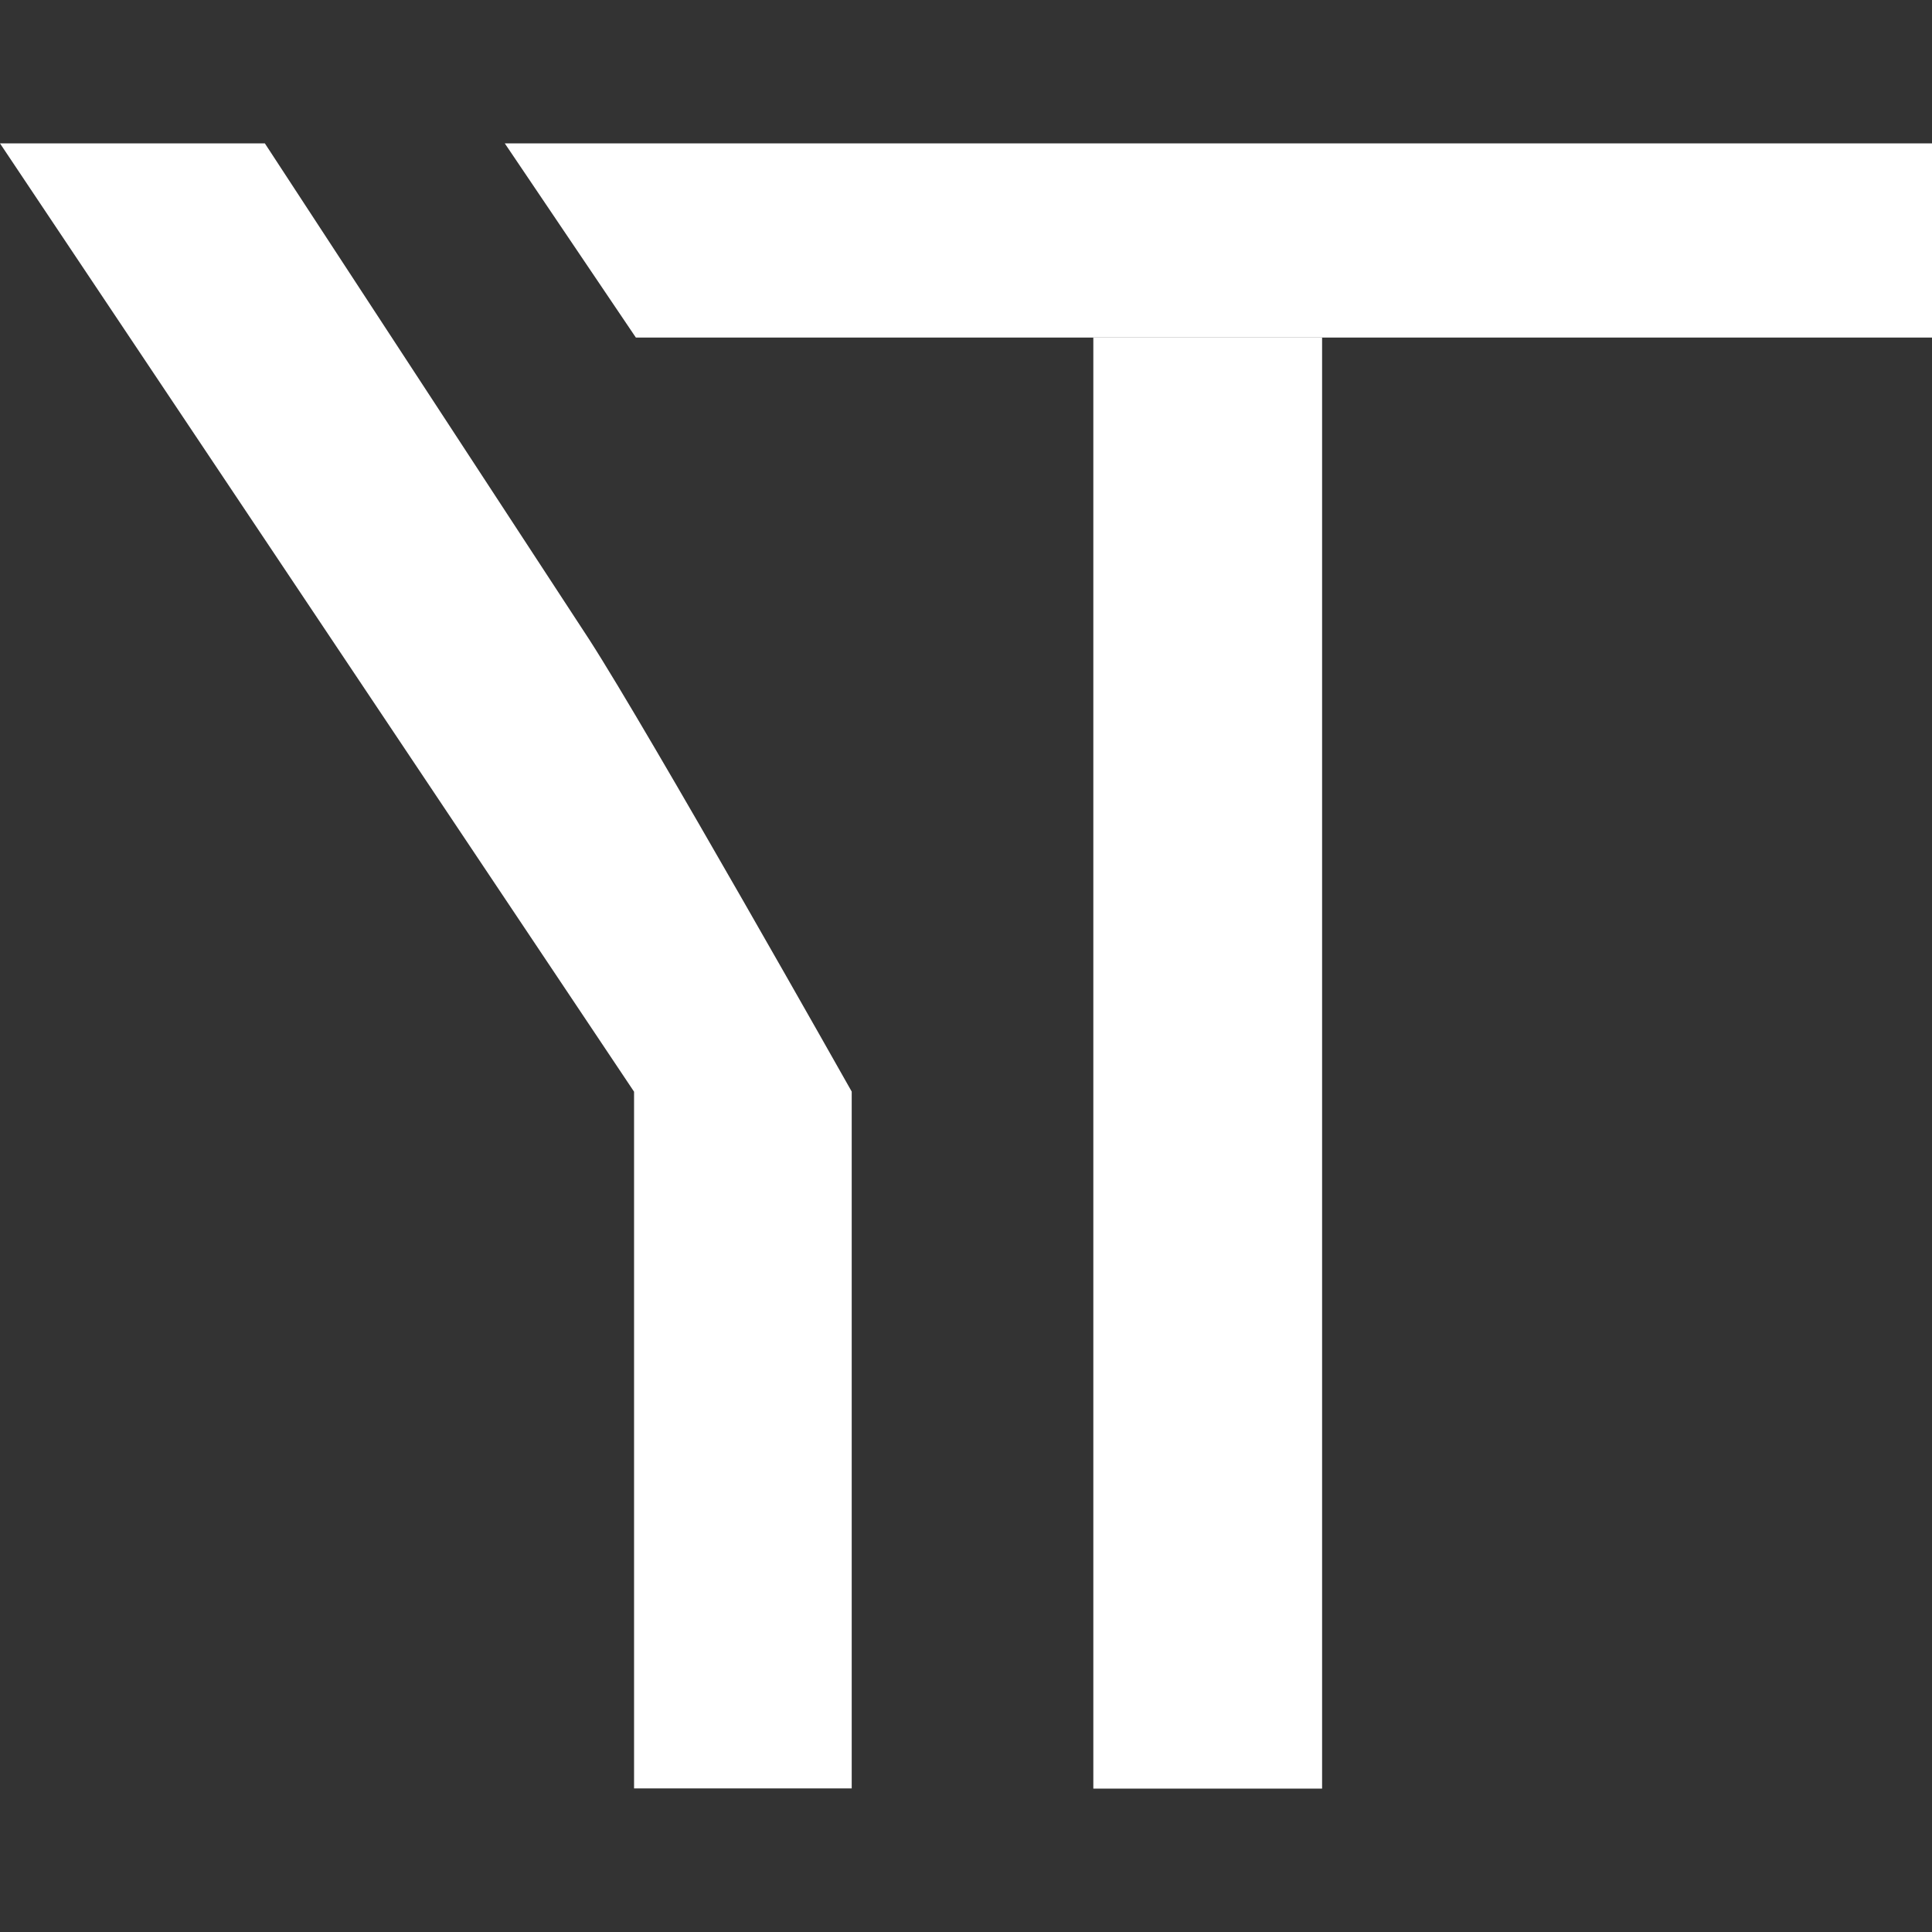
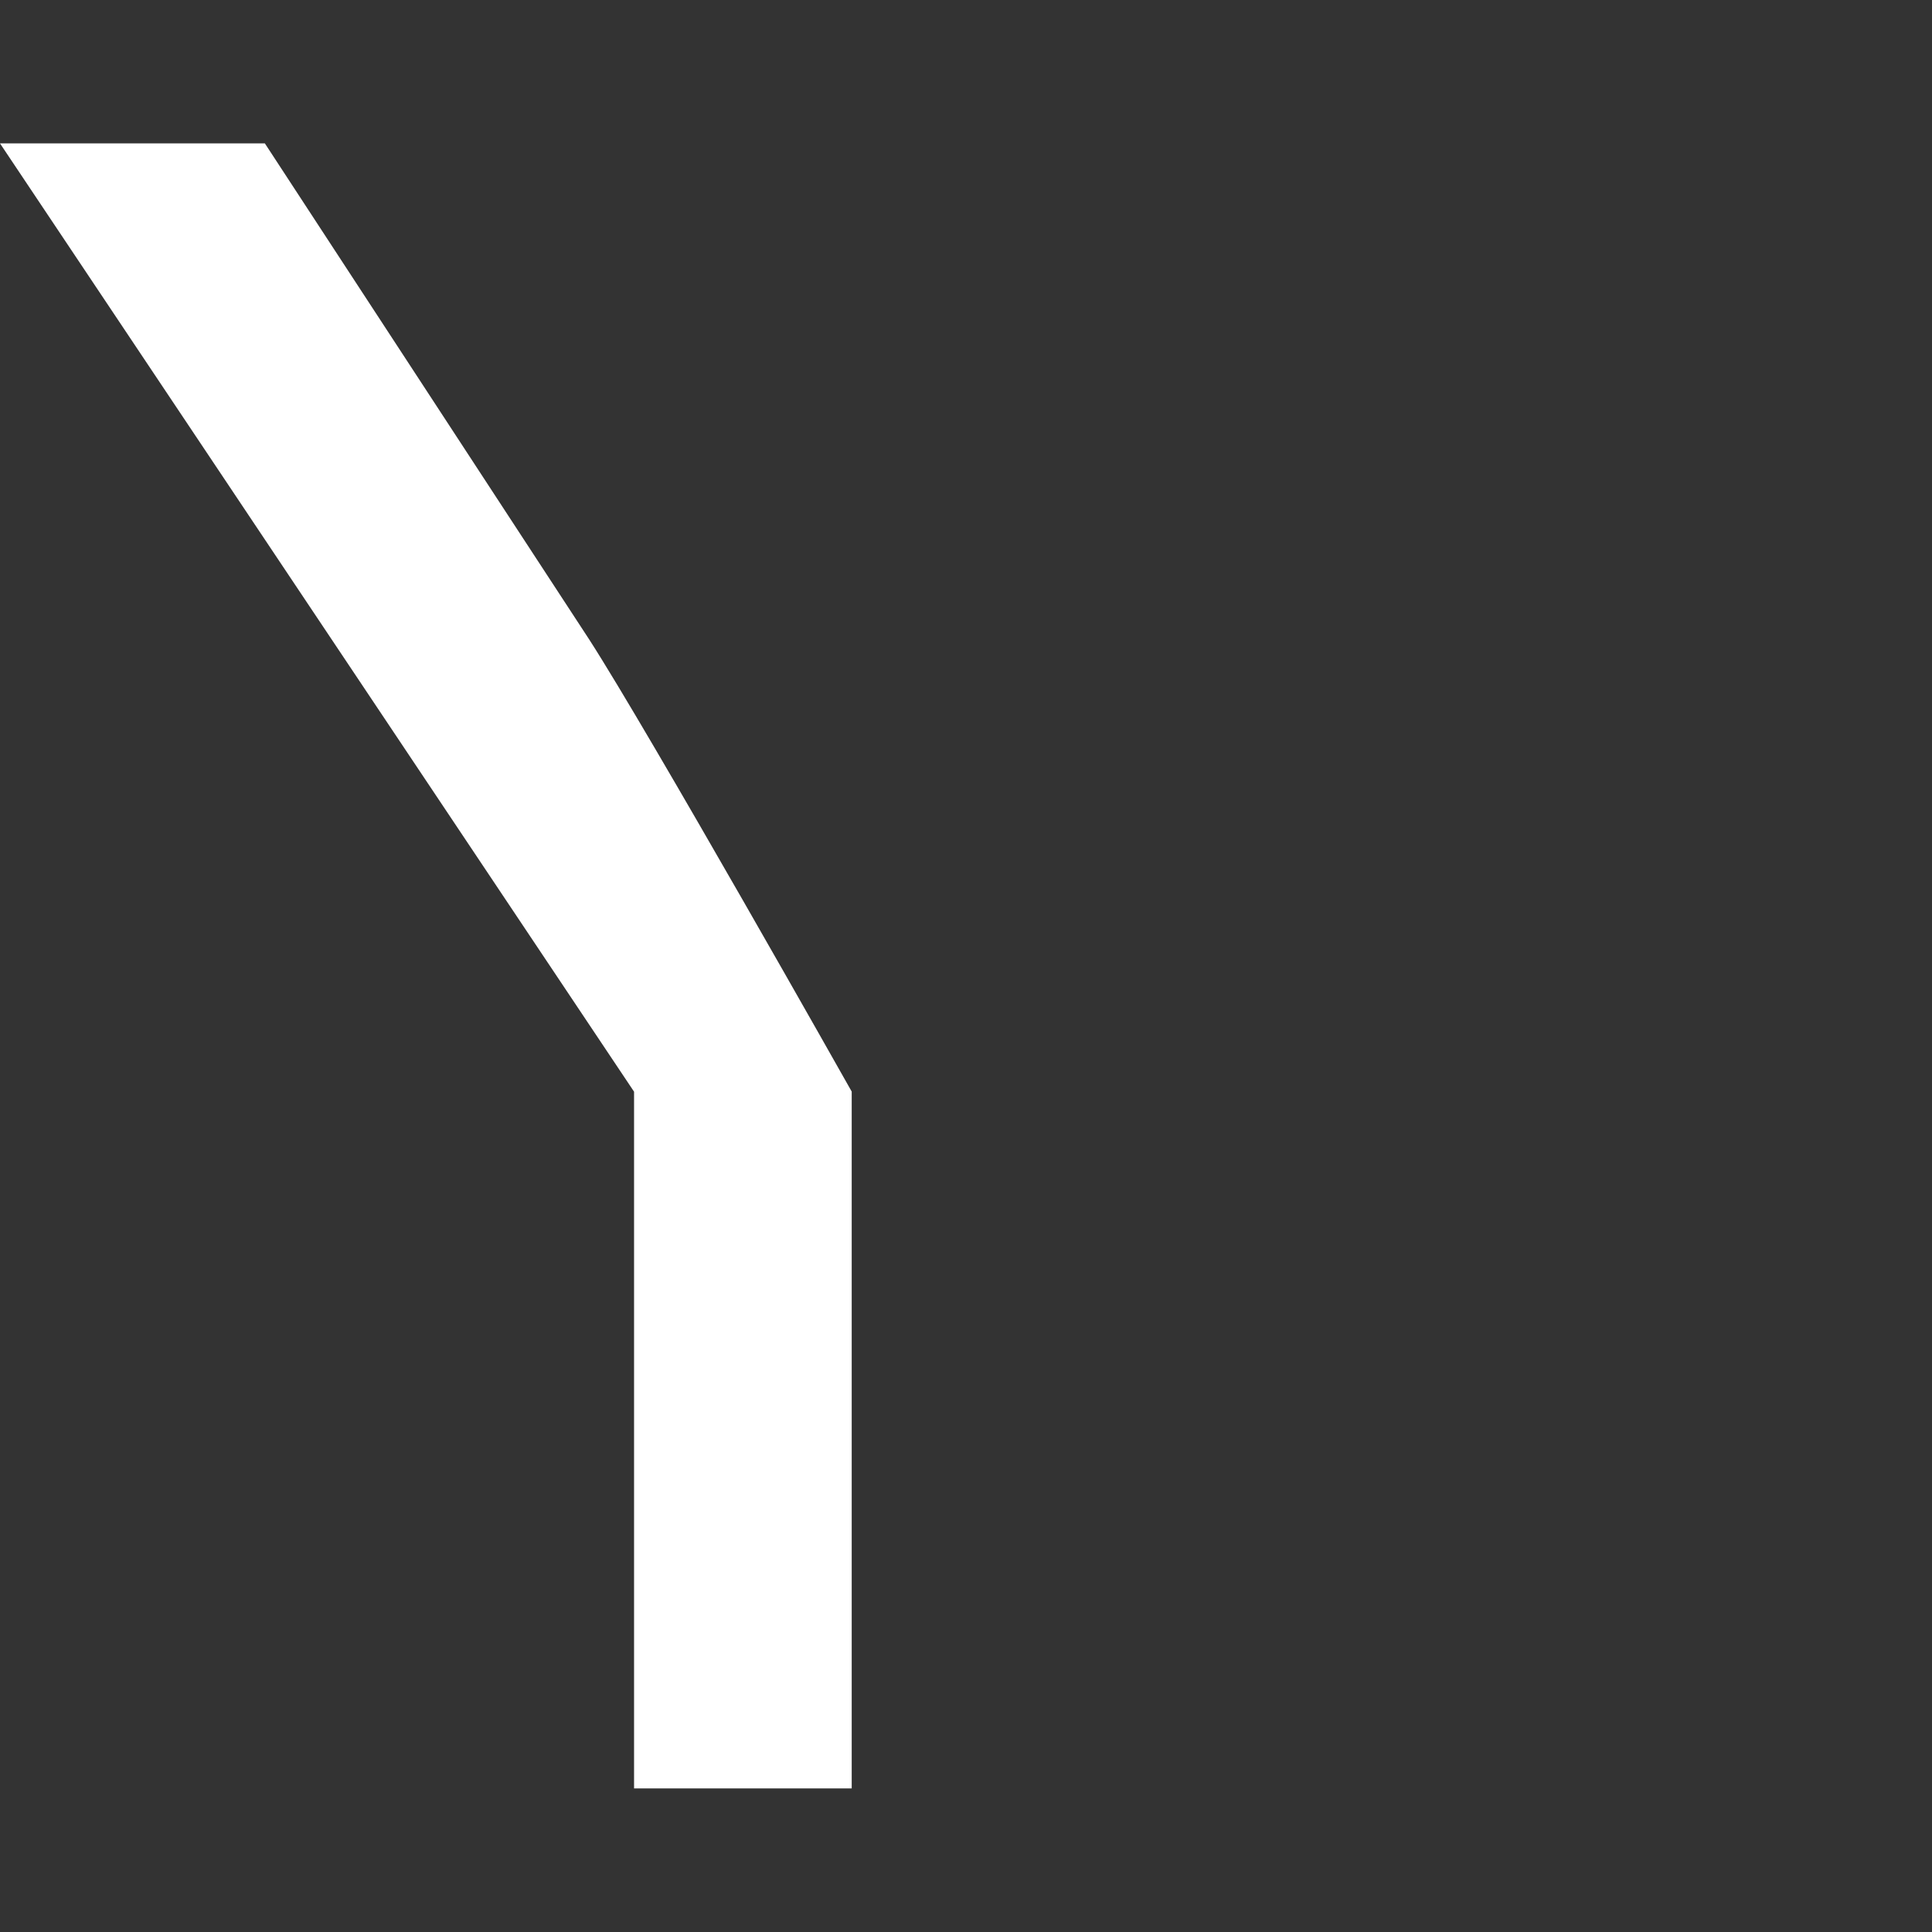
<svg xmlns="http://www.w3.org/2000/svg" width="32" height="32" viewBox="0 0 32 32" fill="none">
  <rect x="0" y="0" width="32" height="32" fill="#333333" stroke="none" />
  <path d="M10.502 29.624V18.082L0 2.375H4.387L9.758 10.59C10.75 12.128 14.107 18.08 14.107 18.08V29.622H10.502V29.624Z" fill="white" />
-   <path d="M32 5.591H10.532L8.361 2.375H32V5.591Z" fill="white" />
-   <path d="M21.898 5.592H18.109V29.625H21.898V5.592Z" fill="white" />
</svg>